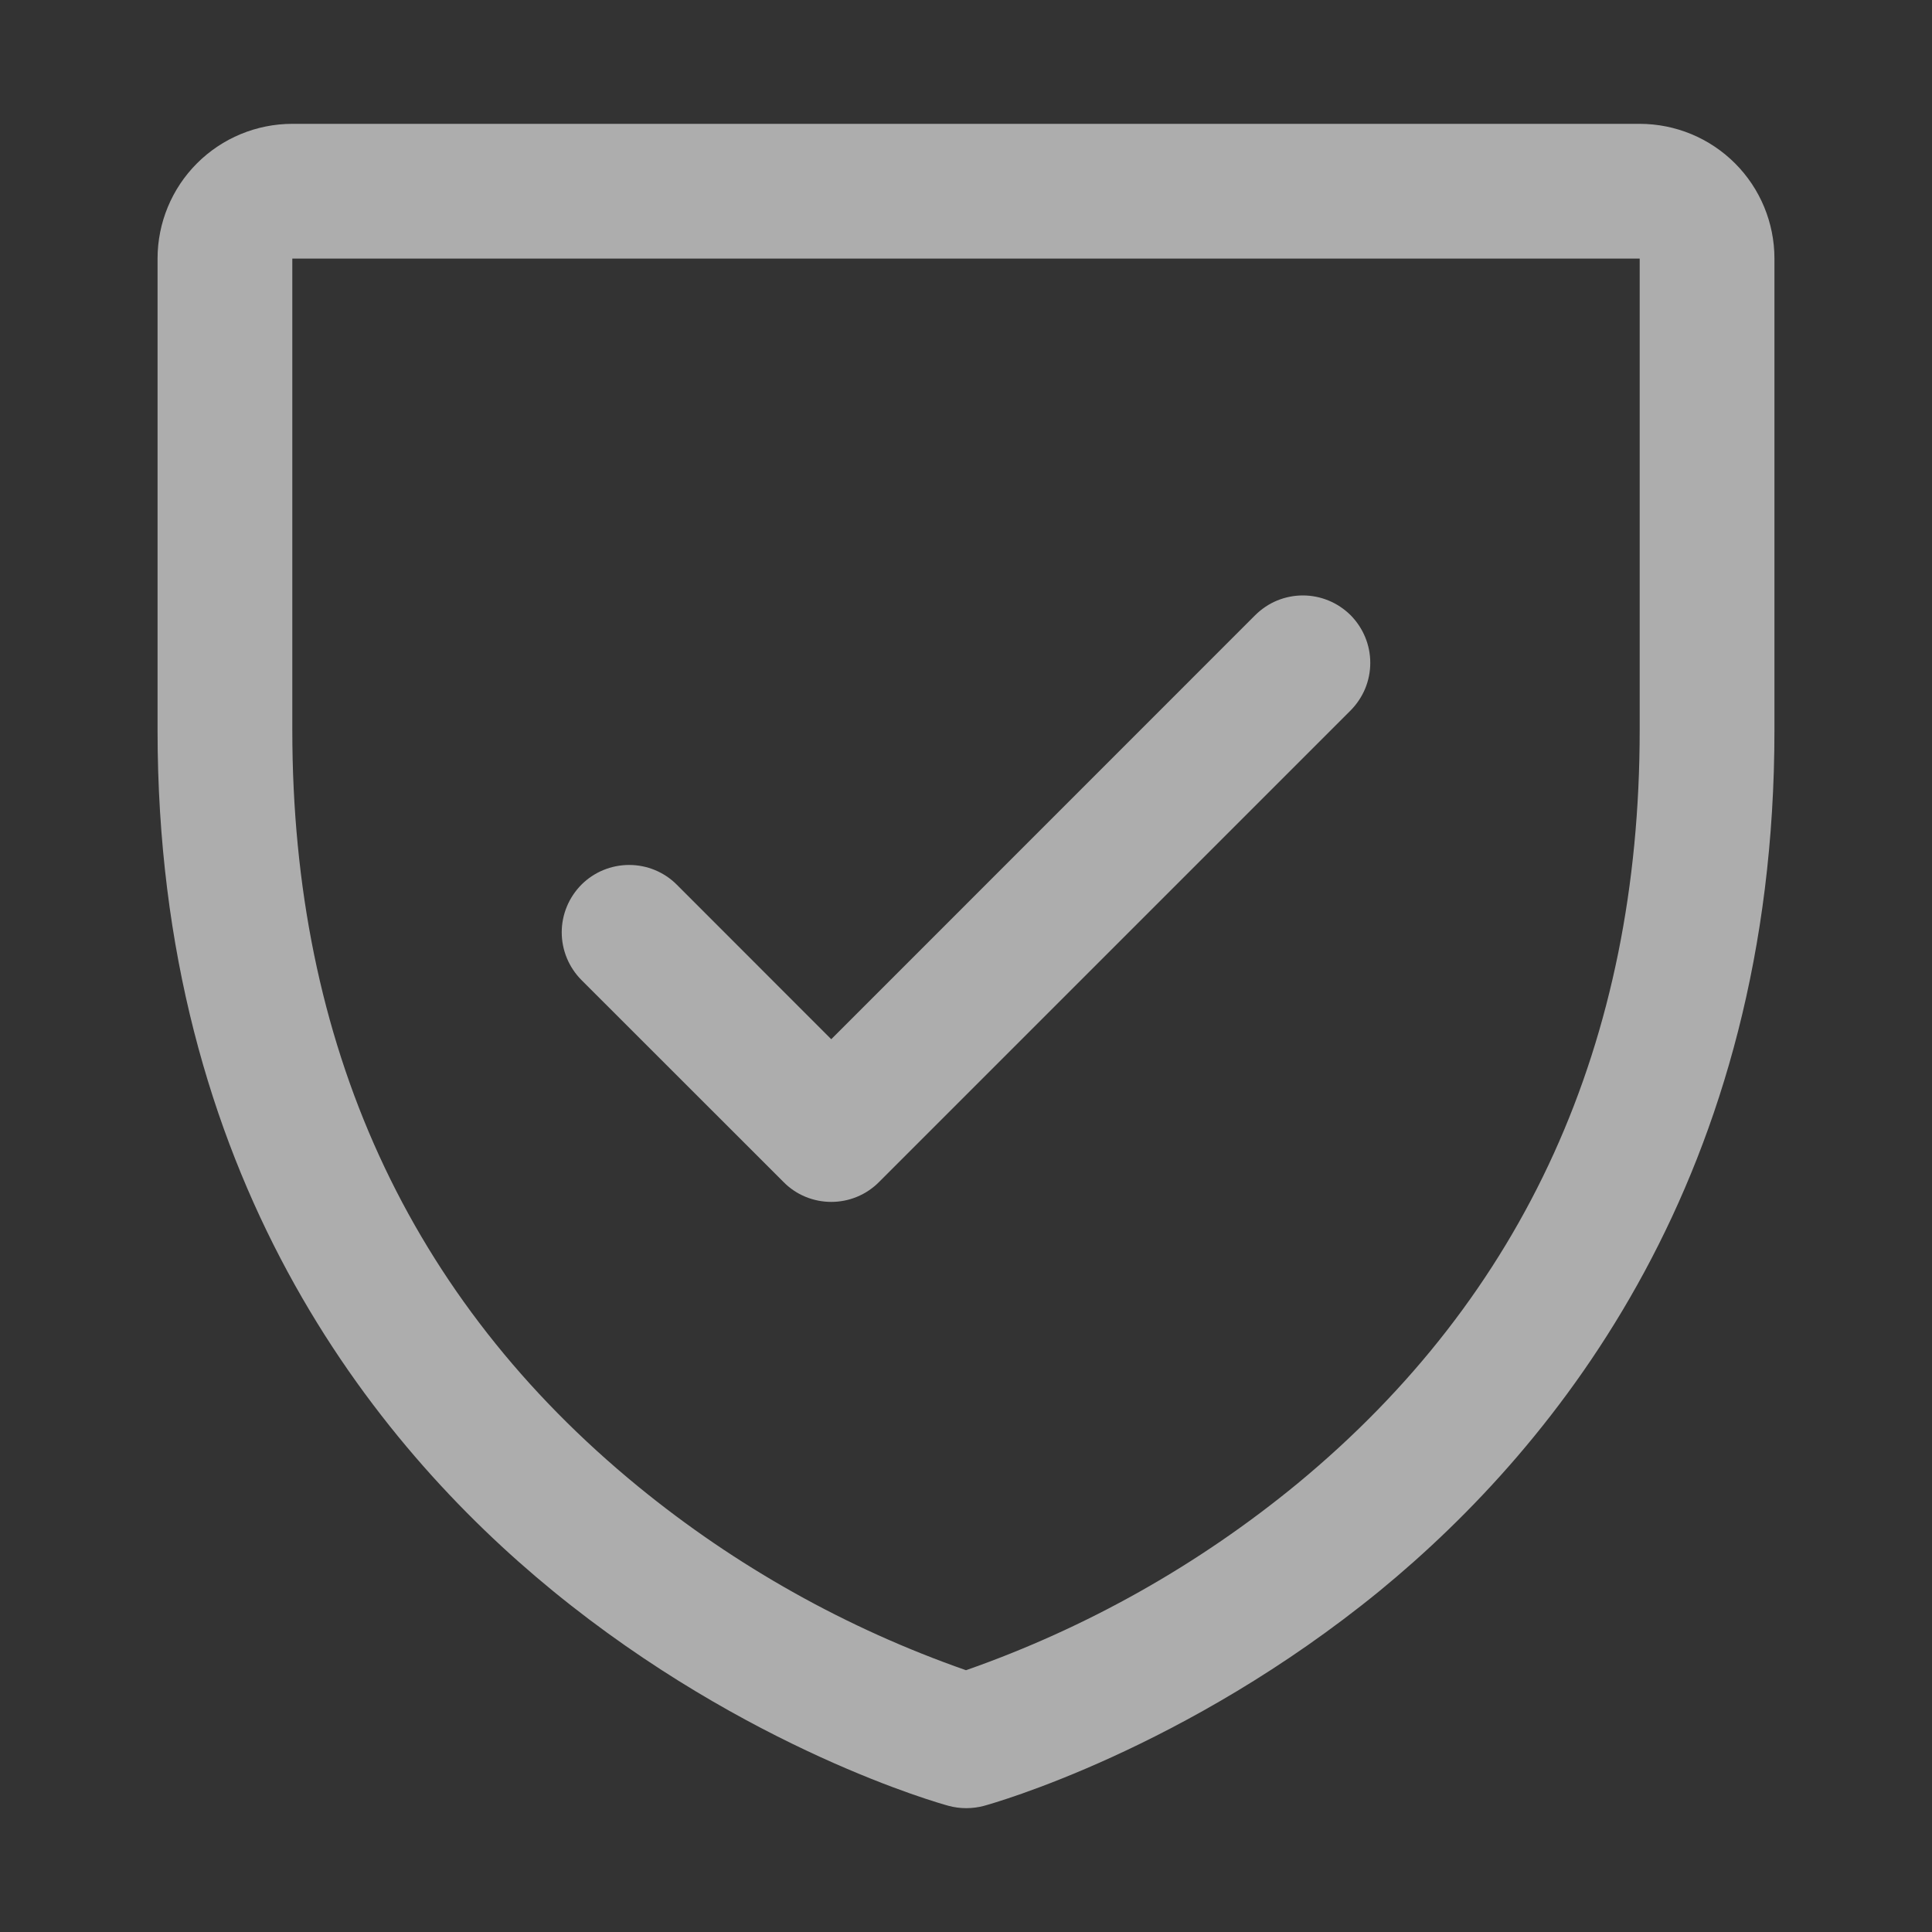
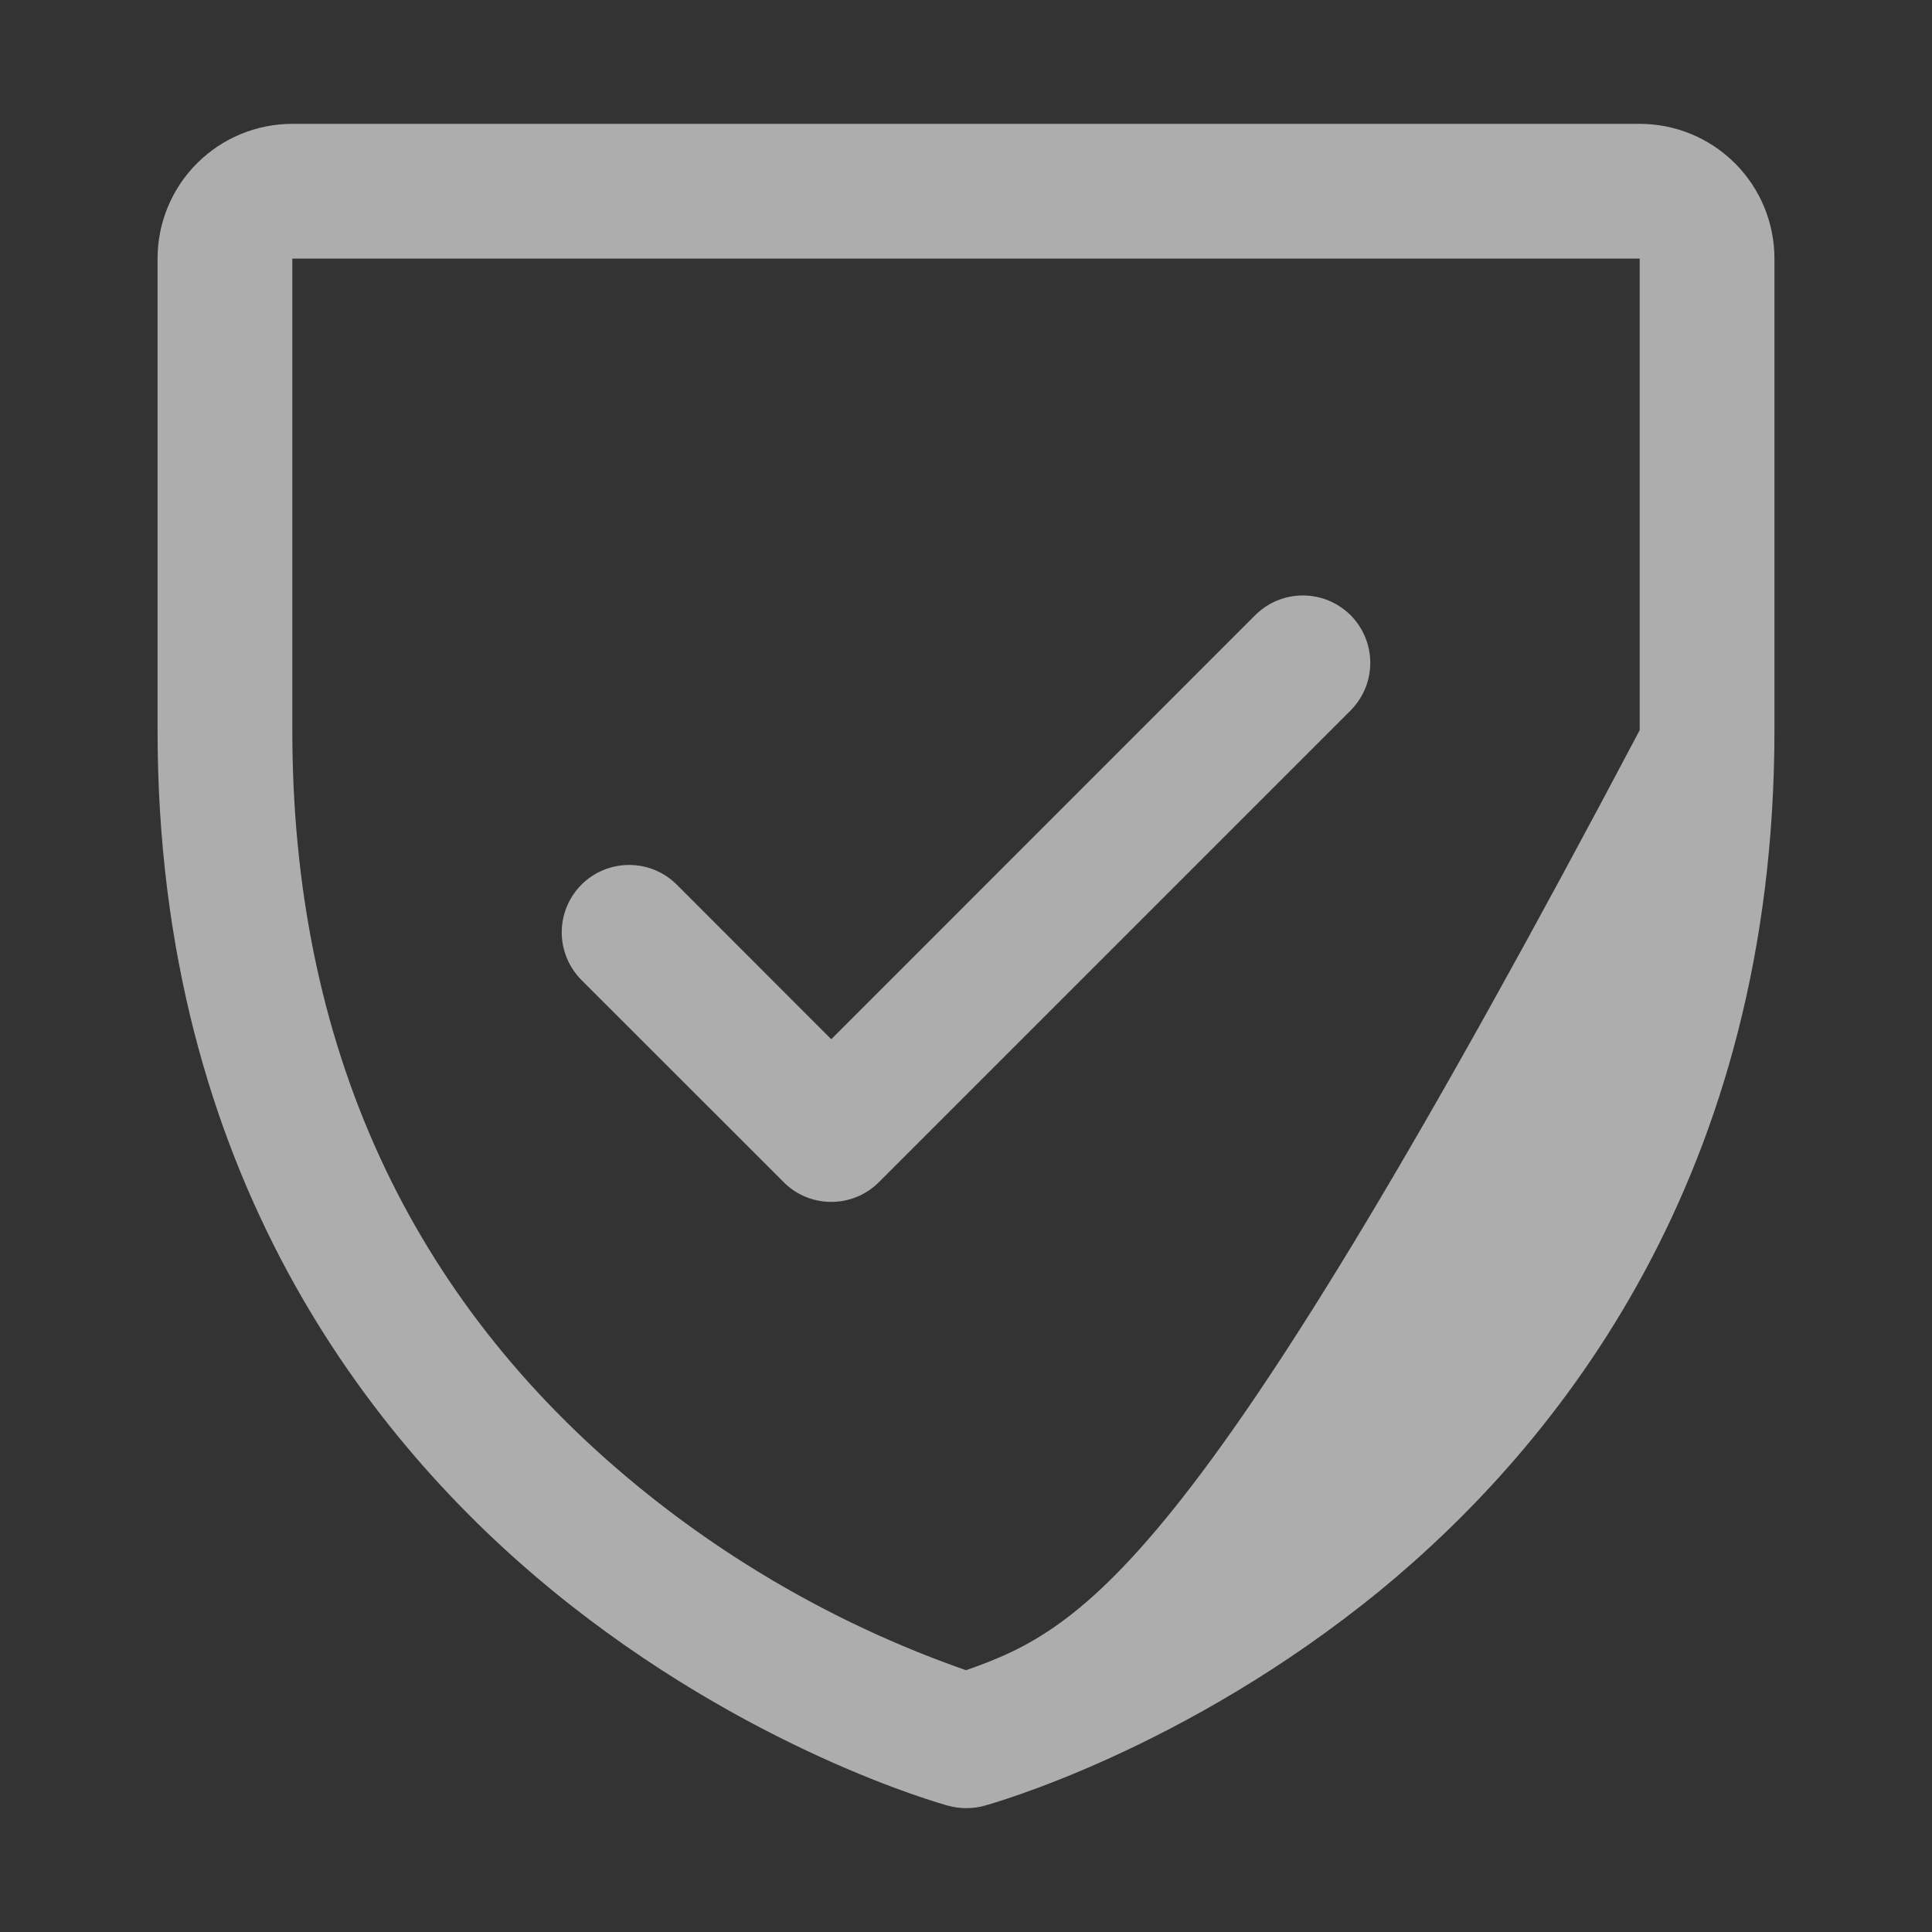
<svg xmlns="http://www.w3.org/2000/svg" width="20" height="20" viewBox="0 0 20 20" fill="none">
  <rect x="0" y="0" width="20" height="20" fill="#333333" stroke="none" />
  <g opacity="0.6">
-     <path d="M16.974 1.282H3.026C2.656 1.282 2.301 1.429 2.039 1.691C1.778 1.952 1.631 2.307 1.631 2.677V7.559C1.631 12.155 3.856 14.941 5.722 16.468C7.732 18.112 9.732 18.67 9.82 18.694C9.939 18.726 10.066 18.726 10.186 18.694C10.273 18.67 12.27 18.112 14.283 16.468C16.144 14.941 18.369 12.155 18.369 7.559V2.677C18.369 2.307 18.222 1.952 17.961 1.691C17.699 1.429 17.344 1.282 16.974 1.282ZM16.974 7.559C16.974 10.791 15.783 13.414 13.435 15.355C12.412 16.197 11.25 16.852 10 17.29C8.767 16.859 7.618 16.216 6.607 15.389C4.231 13.445 3.026 10.811 3.026 7.559V2.677H16.974V7.559ZM6.019 10.145C5.889 10.014 5.815 9.837 5.815 9.651C5.815 9.466 5.889 9.289 6.019 9.158C6.15 9.027 6.328 8.954 6.513 8.954C6.698 8.954 6.875 9.027 7.006 9.158L8.605 10.758L12.994 6.368C13.059 6.304 13.135 6.252 13.22 6.217C13.305 6.182 13.396 6.164 13.487 6.164C13.579 6.164 13.669 6.182 13.754 6.217C13.839 6.252 13.916 6.304 13.981 6.368C14.045 6.433 14.097 6.51 14.132 6.595C14.167 6.679 14.185 6.77 14.185 6.862C14.185 6.953 14.167 7.044 14.132 7.129C14.097 7.213 14.045 7.29 13.981 7.355L9.099 12.237C9.034 12.302 8.957 12.354 8.872 12.389C8.788 12.424 8.697 12.442 8.605 12.442C8.513 12.442 8.423 12.424 8.338 12.389C8.253 12.354 8.176 12.302 8.112 12.237L6.019 10.145Z" fill="white" />
+     <path d="M16.974 1.282H3.026C2.656 1.282 2.301 1.429 2.039 1.691C1.778 1.952 1.631 2.307 1.631 2.677V7.559C1.631 12.155 3.856 14.941 5.722 16.468C7.732 18.112 9.732 18.67 9.82 18.694C9.939 18.726 10.066 18.726 10.186 18.694C10.273 18.67 12.27 18.112 14.283 16.468C16.144 14.941 18.369 12.155 18.369 7.559V2.677C18.369 2.307 18.222 1.952 17.961 1.691C17.699 1.429 17.344 1.282 16.974 1.282ZM16.974 7.559C12.412 16.197 11.25 16.852 10 17.29C8.767 16.859 7.618 16.216 6.607 15.389C4.231 13.445 3.026 10.811 3.026 7.559V2.677H16.974V7.559ZM6.019 10.145C5.889 10.014 5.815 9.837 5.815 9.651C5.815 9.466 5.889 9.289 6.019 9.158C6.15 9.027 6.328 8.954 6.513 8.954C6.698 8.954 6.875 9.027 7.006 9.158L8.605 10.758L12.994 6.368C13.059 6.304 13.135 6.252 13.22 6.217C13.305 6.182 13.396 6.164 13.487 6.164C13.579 6.164 13.669 6.182 13.754 6.217C13.839 6.252 13.916 6.304 13.981 6.368C14.045 6.433 14.097 6.51 14.132 6.595C14.167 6.679 14.185 6.77 14.185 6.862C14.185 6.953 14.167 7.044 14.132 7.129C14.097 7.213 14.045 7.29 13.981 7.355L9.099 12.237C9.034 12.302 8.957 12.354 8.872 12.389C8.788 12.424 8.697 12.442 8.605 12.442C8.513 12.442 8.423 12.424 8.338 12.389C8.253 12.354 8.176 12.302 8.112 12.237L6.019 10.145Z" fill="white" />
  </g>
</svg>